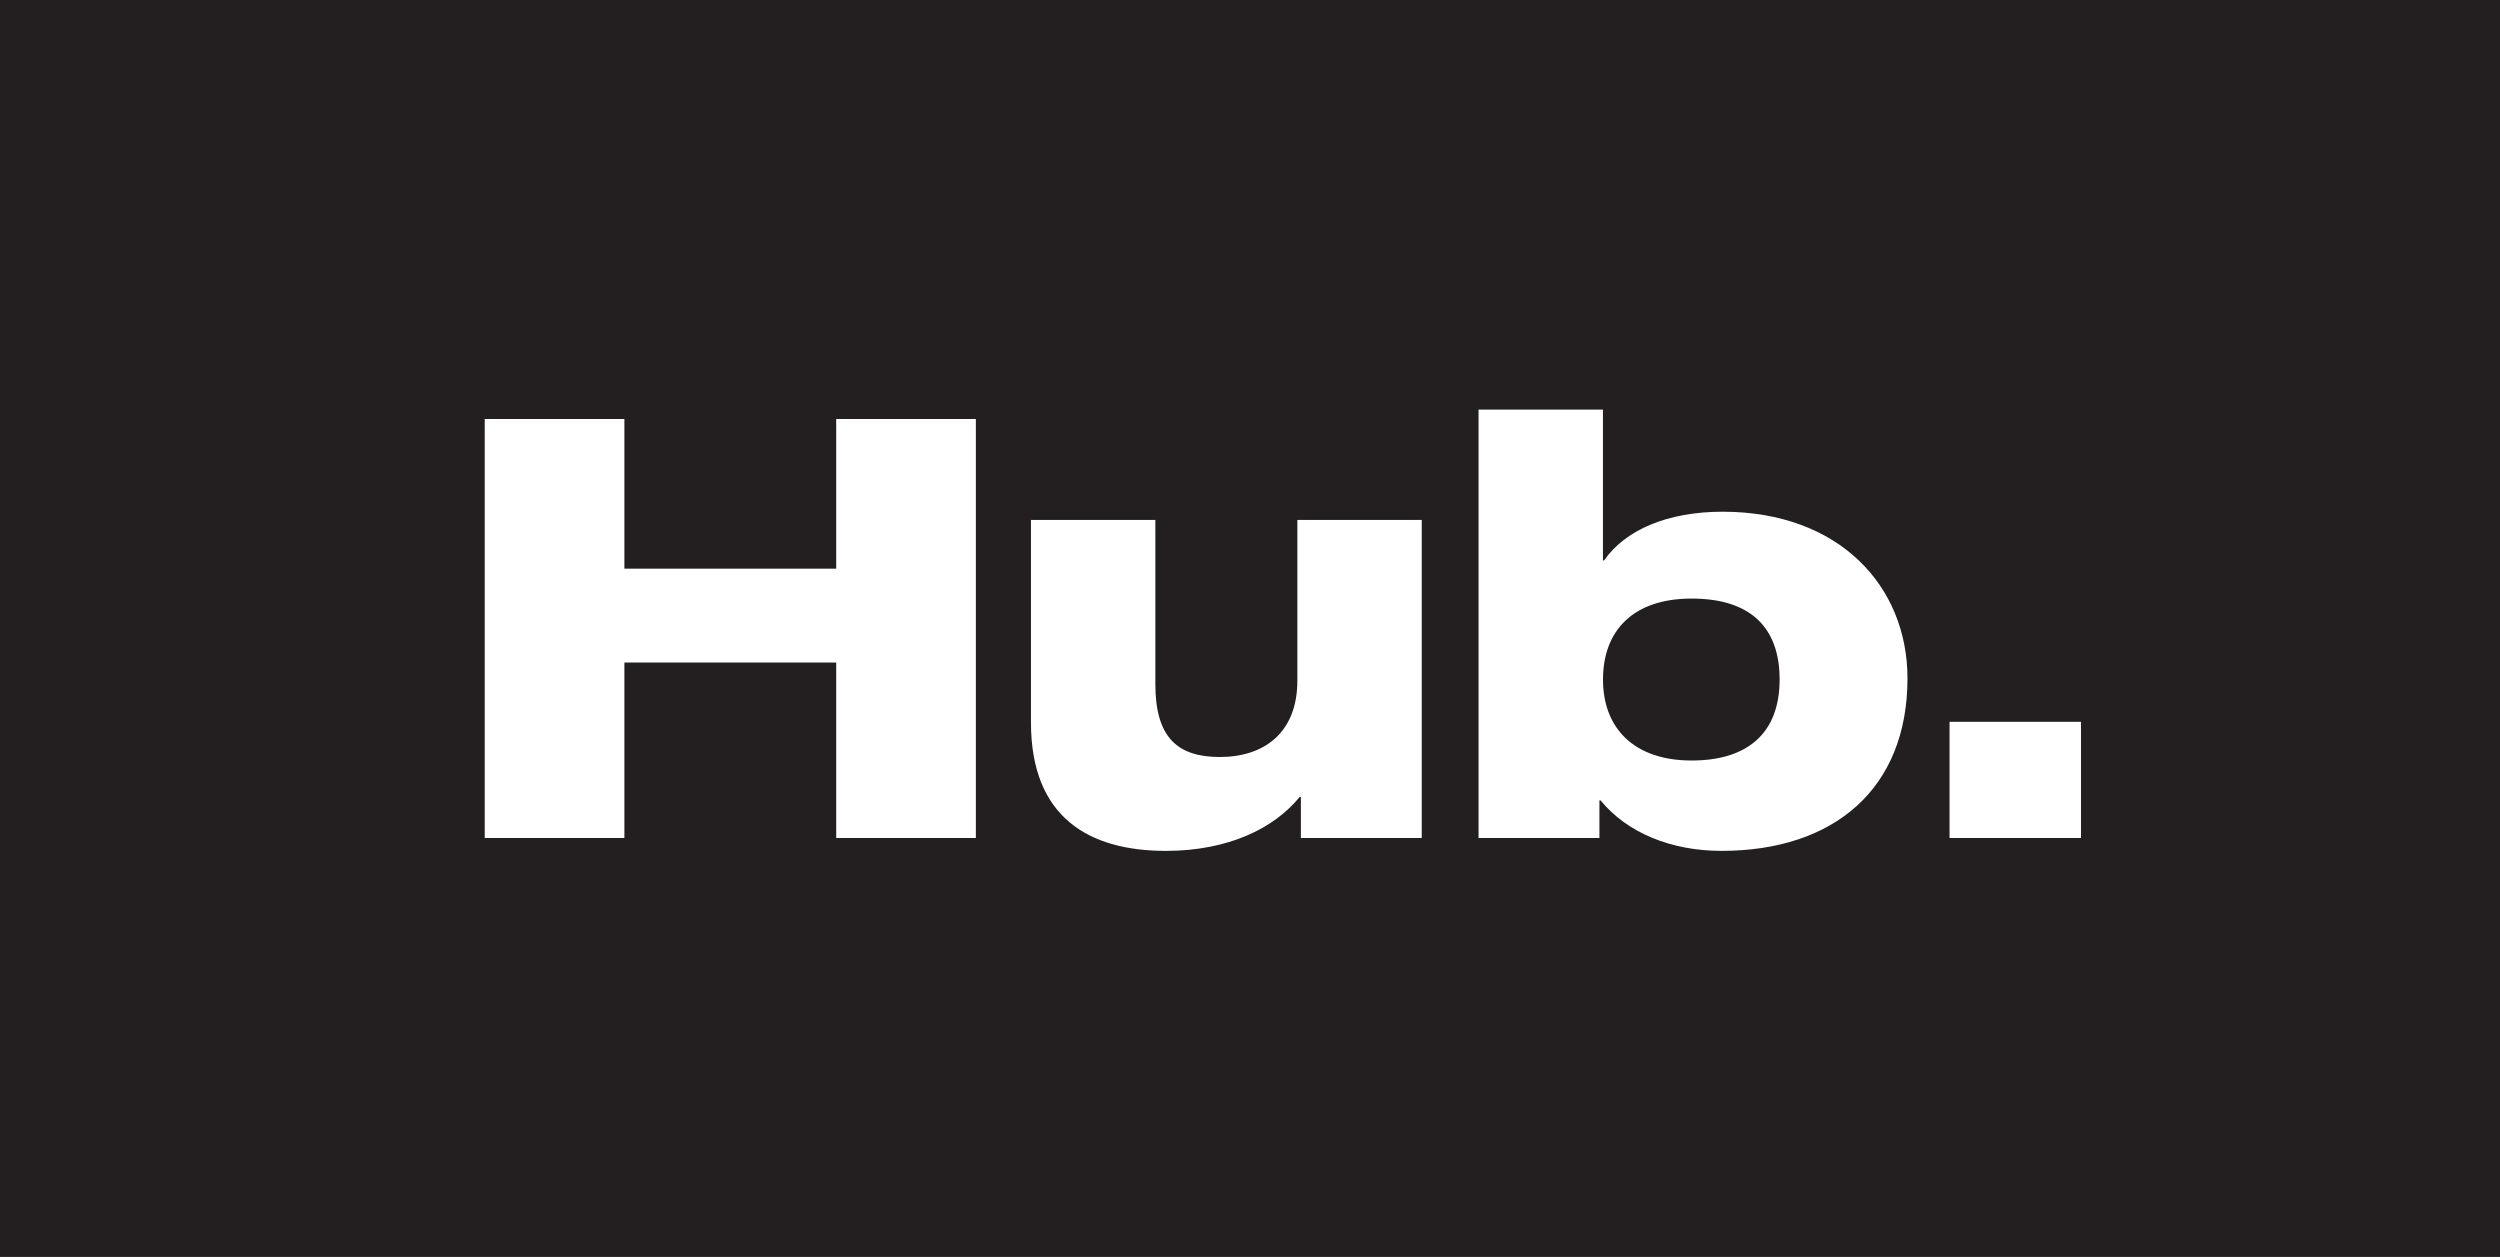
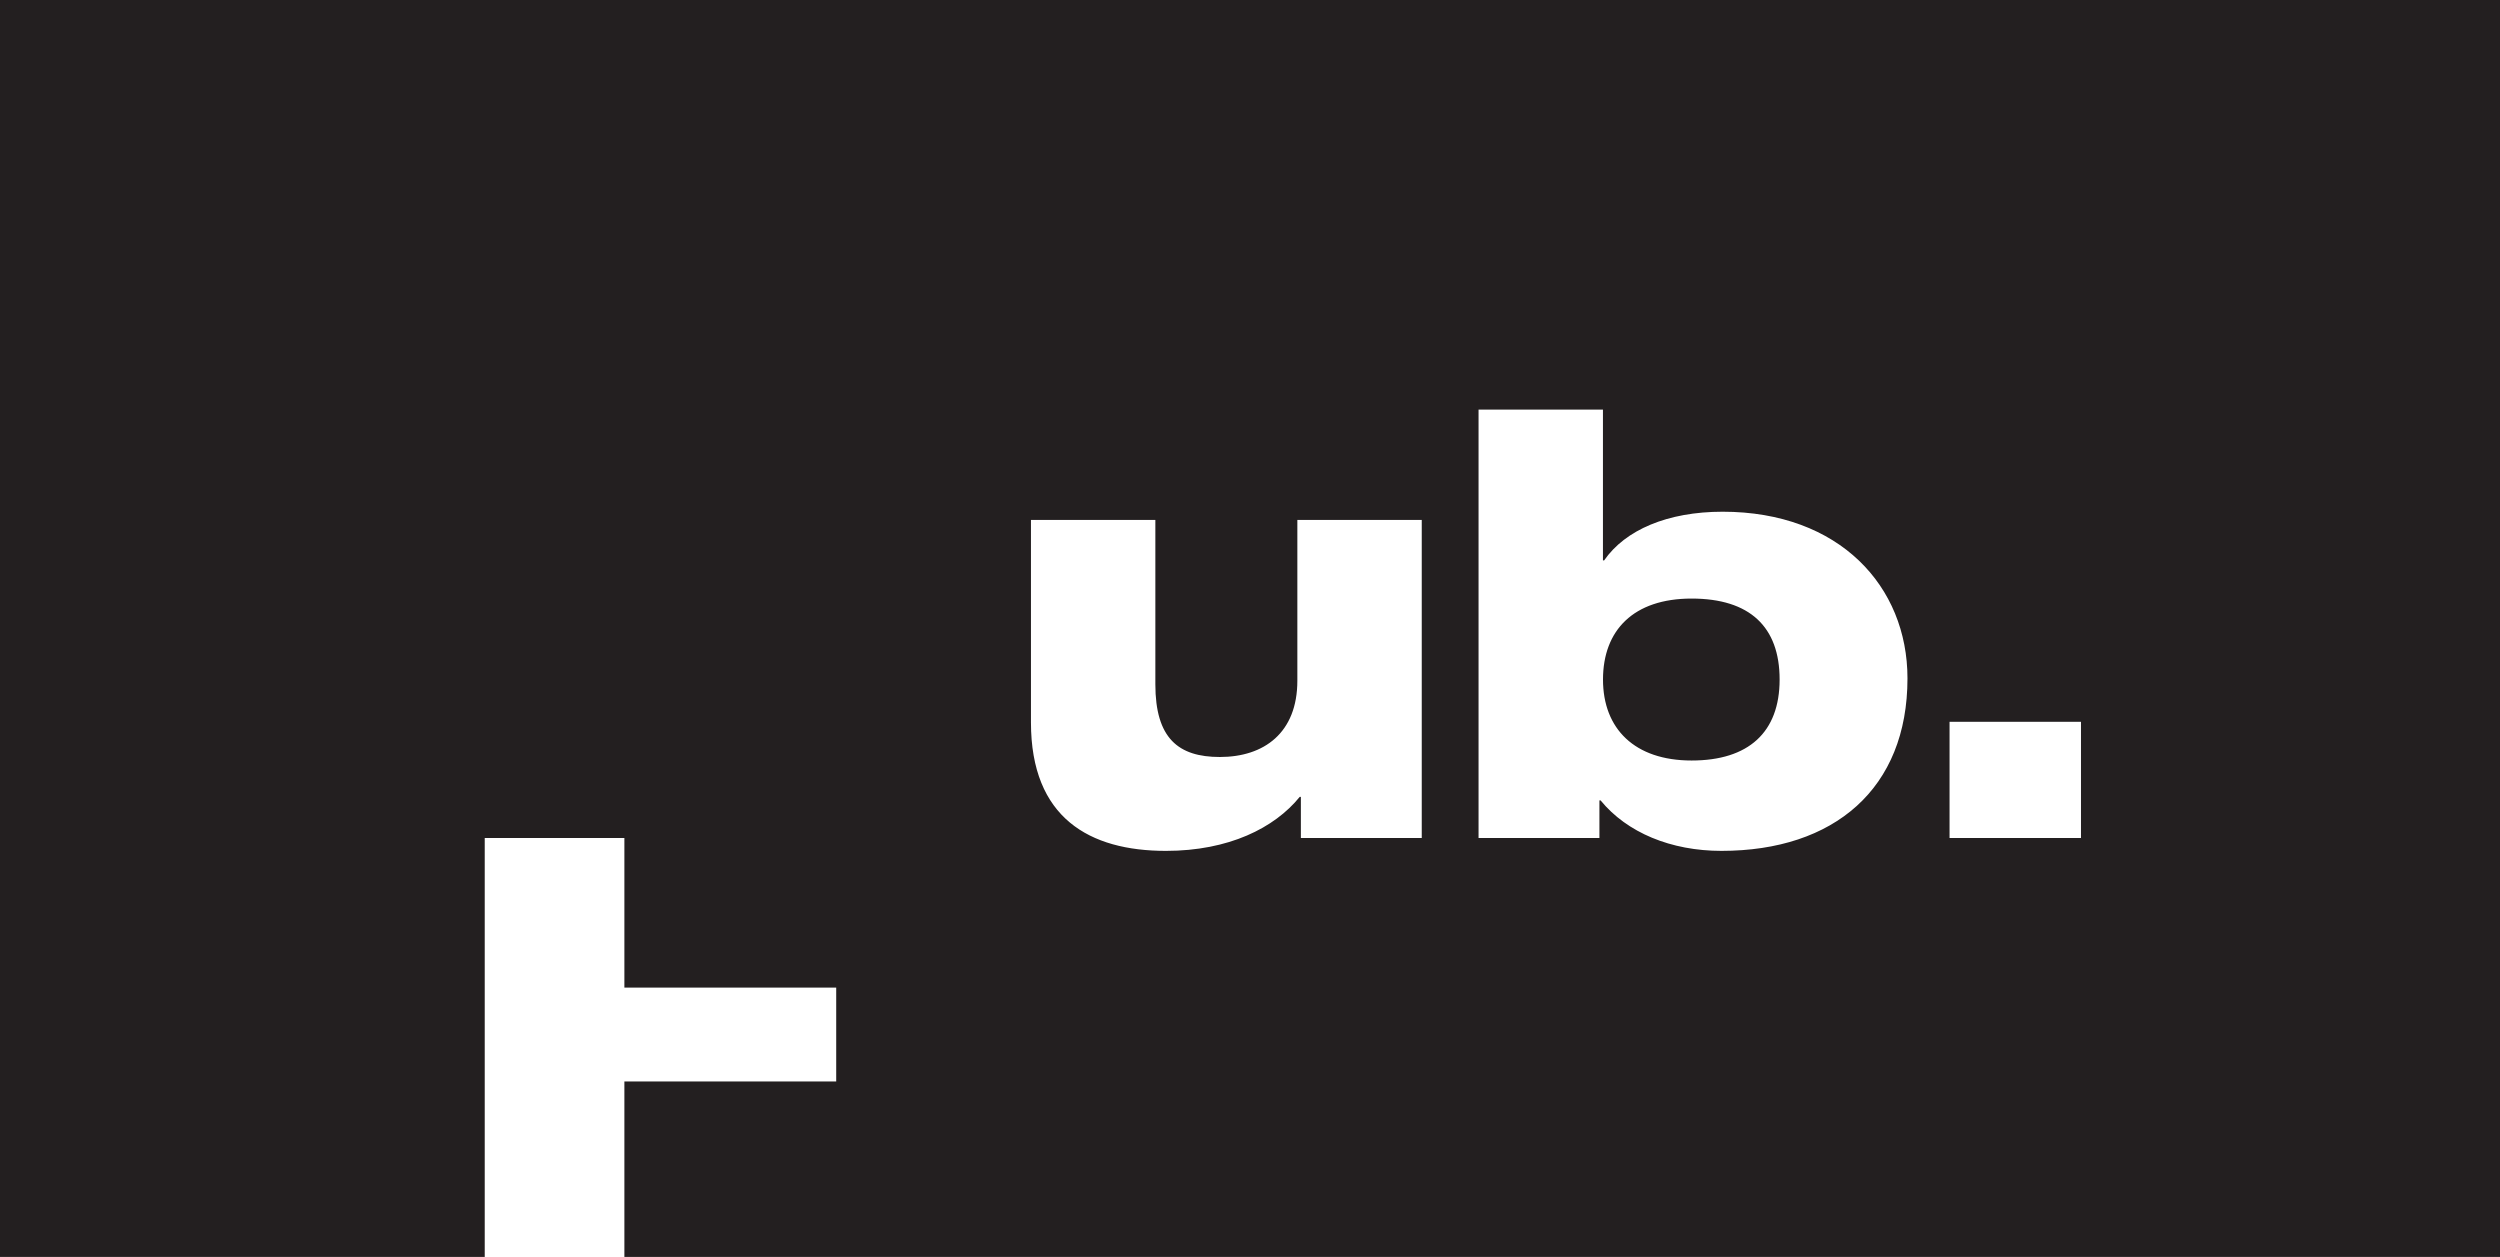
<svg xmlns="http://www.w3.org/2000/svg" viewBox="0 0 426.06 214.21" id="Layer_1">
  <defs>
    <style>
      .cls-1 {
        fill: #231f20;
      }
    </style>
  </defs>
-   <path d="M426.06,214.21H0V0h426.06v214.21ZM142.51,142.81h23.8v-71.4h-23.8v25.5h-36.1v-25.5h-23.8v71.4h23.8v-29.9h36.1v29.9ZM175.7,123.11c0,16.3,10,21.9,23,21.9,10.7,0,18.5-3.9,22.8-9.2h.2v7h20.6v-54.2h-21.2v27.4c0,8.9-5.7,13-13.2,13-7.1,0-11-3.2-11-12.4v-28h-21.2v34.5ZM251.98,142.81h20.6v-6.4h.2c4.5,5.5,12,8.6,20.6,8.6,19.2,0,31.7-10.6,31.7-29.4,0-15.7-11.6-28.4-31.5-28.4-9.4,0-16.6,3.1-20.2,8.3h-.2v-25.7h-21.2v73ZM273.19,115.81c0-8.4,5.2-13.8,15.1-13.8s15,4.8,15,13.8-5.3,13.8-15,13.8-15.1-5.4-15.1-13.8ZM332.25,142.81h22.4v-19.8h-22.4v19.8Z" class="cls-1" />
+   <path d="M426.06,214.21H0V0h426.06v214.21ZM142.51,142.81h23.8h-23.8v25.5h-36.1v-25.5h-23.8v71.4h23.8v-29.9h36.1v29.9ZM175.7,123.11c0,16.3,10,21.9,23,21.9,10.7,0,18.5-3.9,22.8-9.2h.2v7h20.6v-54.2h-21.2v27.4c0,8.9-5.7,13-13.2,13-7.1,0-11-3.2-11-12.4v-28h-21.2v34.5ZM251.98,142.81h20.6v-6.4h.2c4.5,5.5,12,8.6,20.6,8.6,19.2,0,31.7-10.6,31.7-29.4,0-15.7-11.6-28.4-31.5-28.4-9.4,0-16.6,3.1-20.2,8.3h-.2v-25.7h-21.2v73ZM273.19,115.81c0-8.4,5.2-13.8,15.1-13.8s15,4.8,15,13.8-5.3,13.8-15,13.8-15.1-5.4-15.1-13.8ZM332.25,142.81h22.4v-19.8h-22.4v19.8Z" class="cls-1" />
</svg>